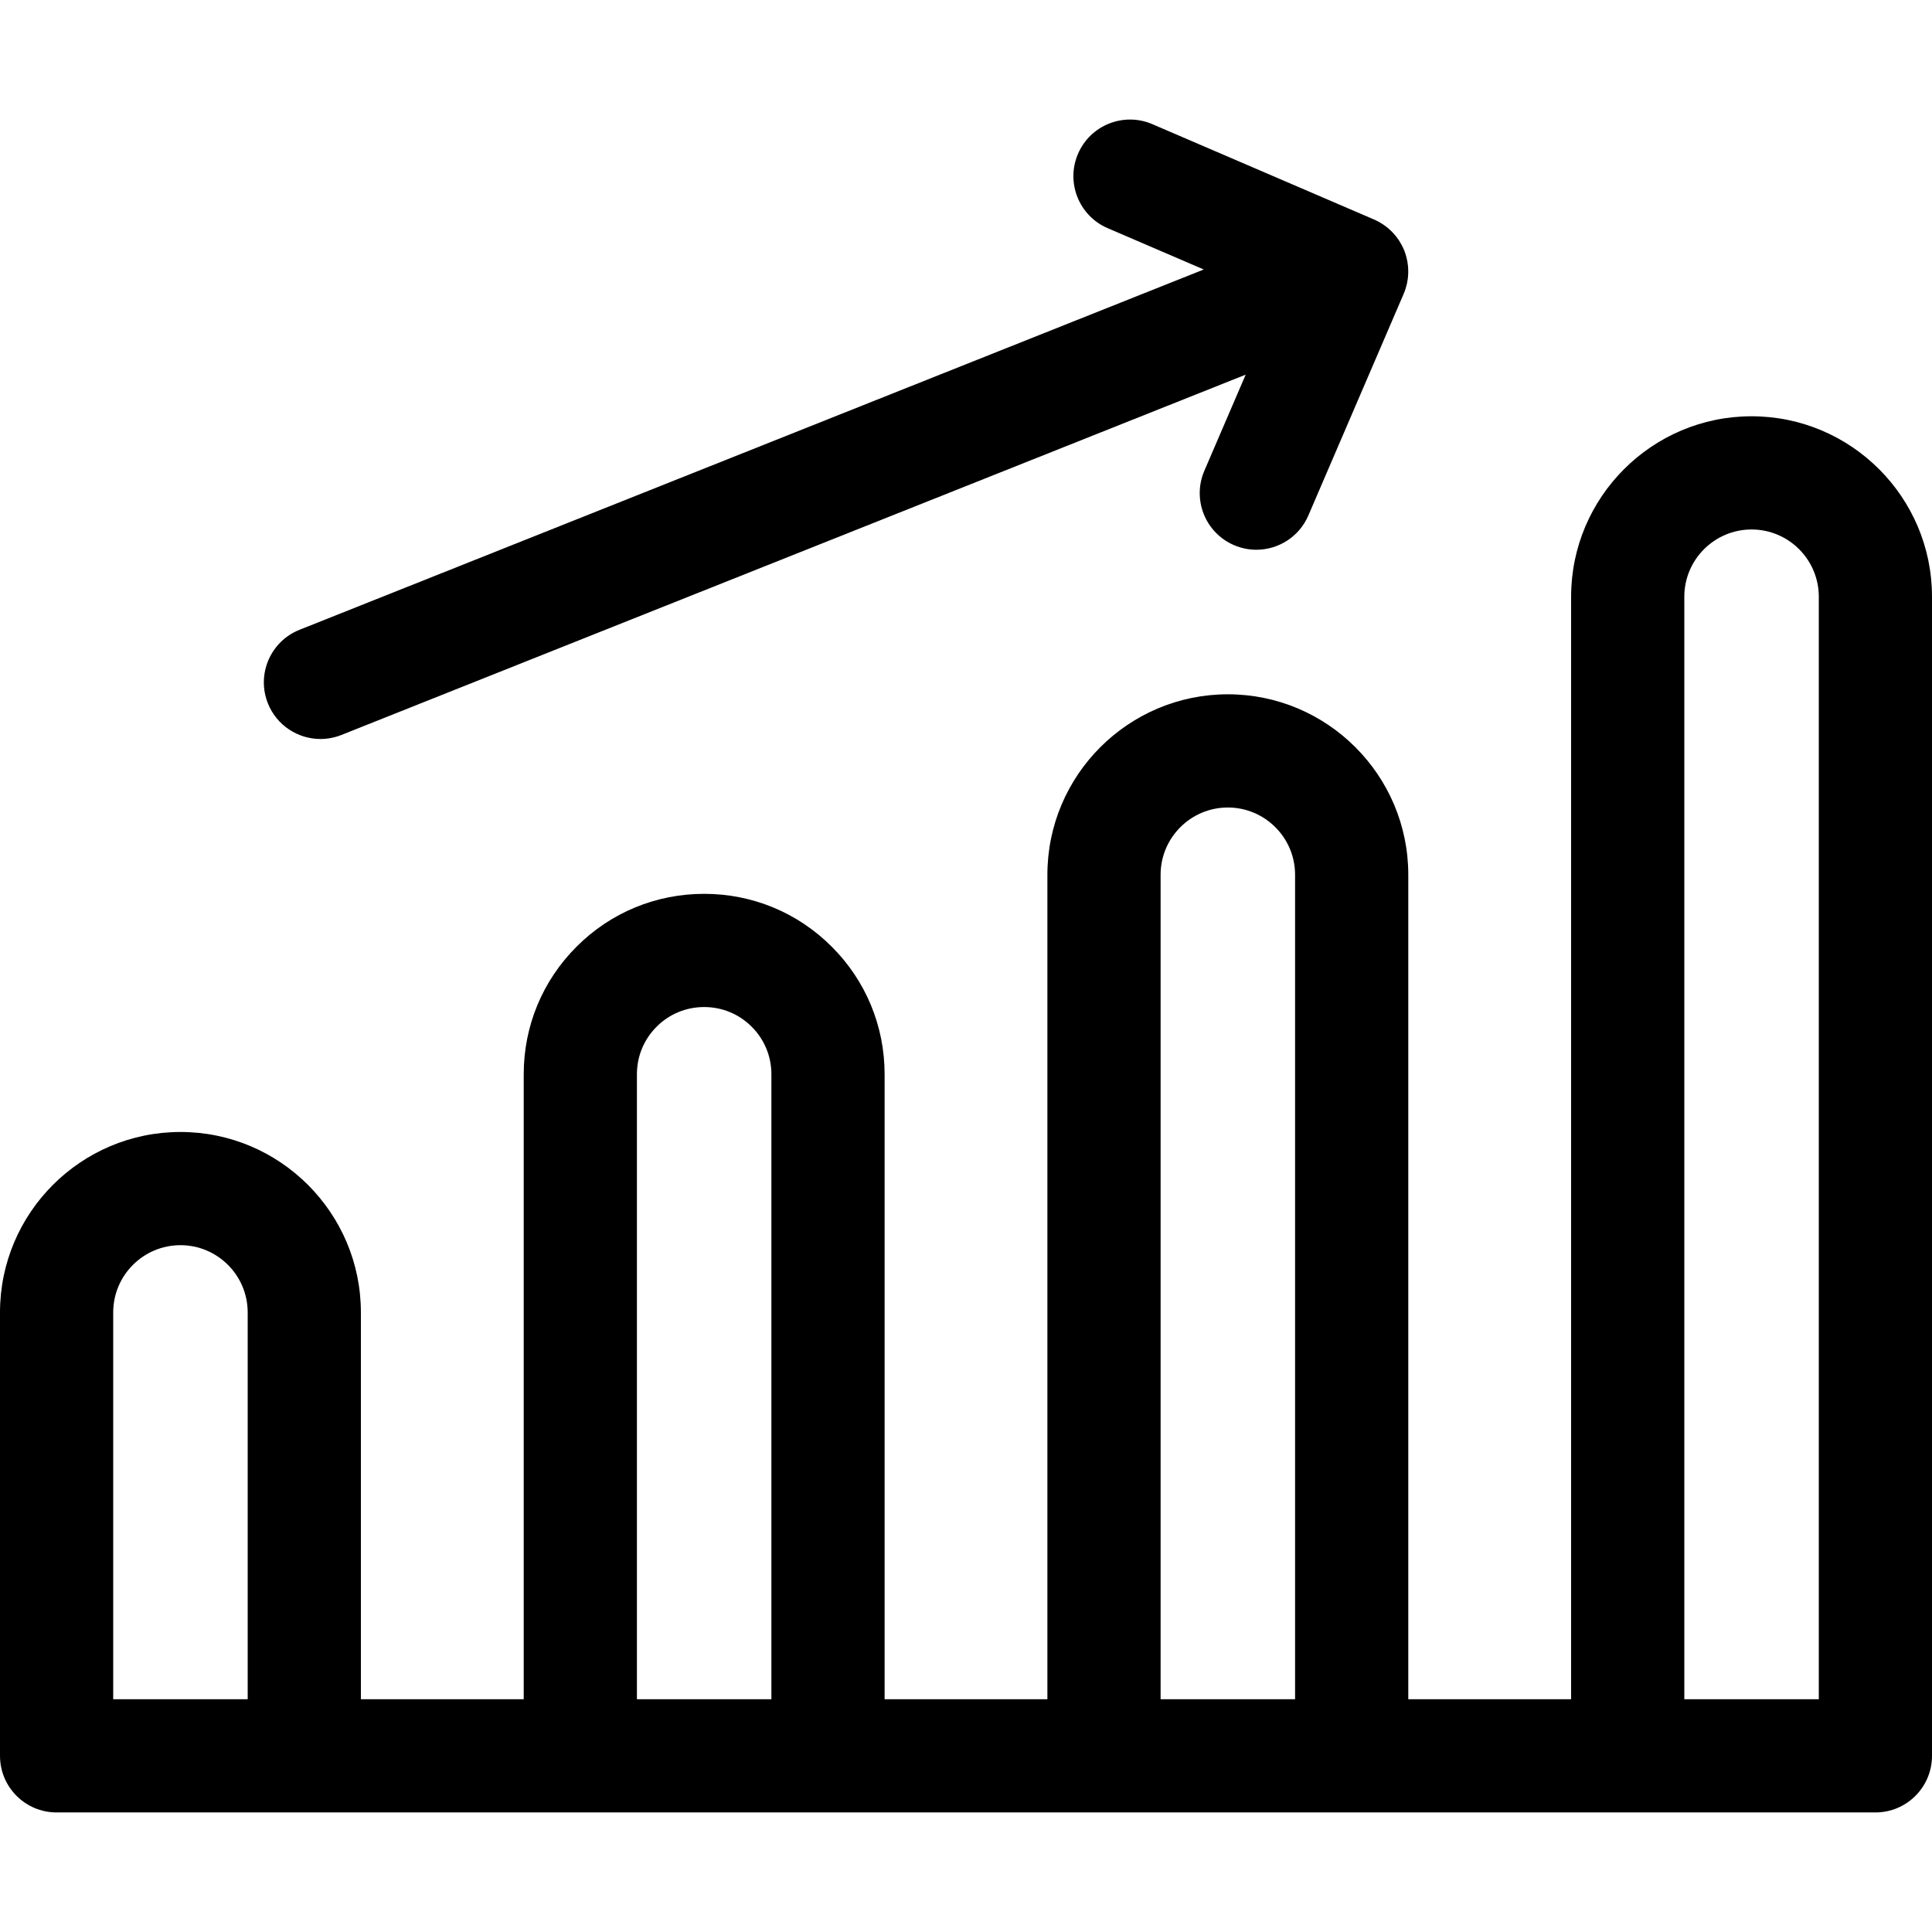
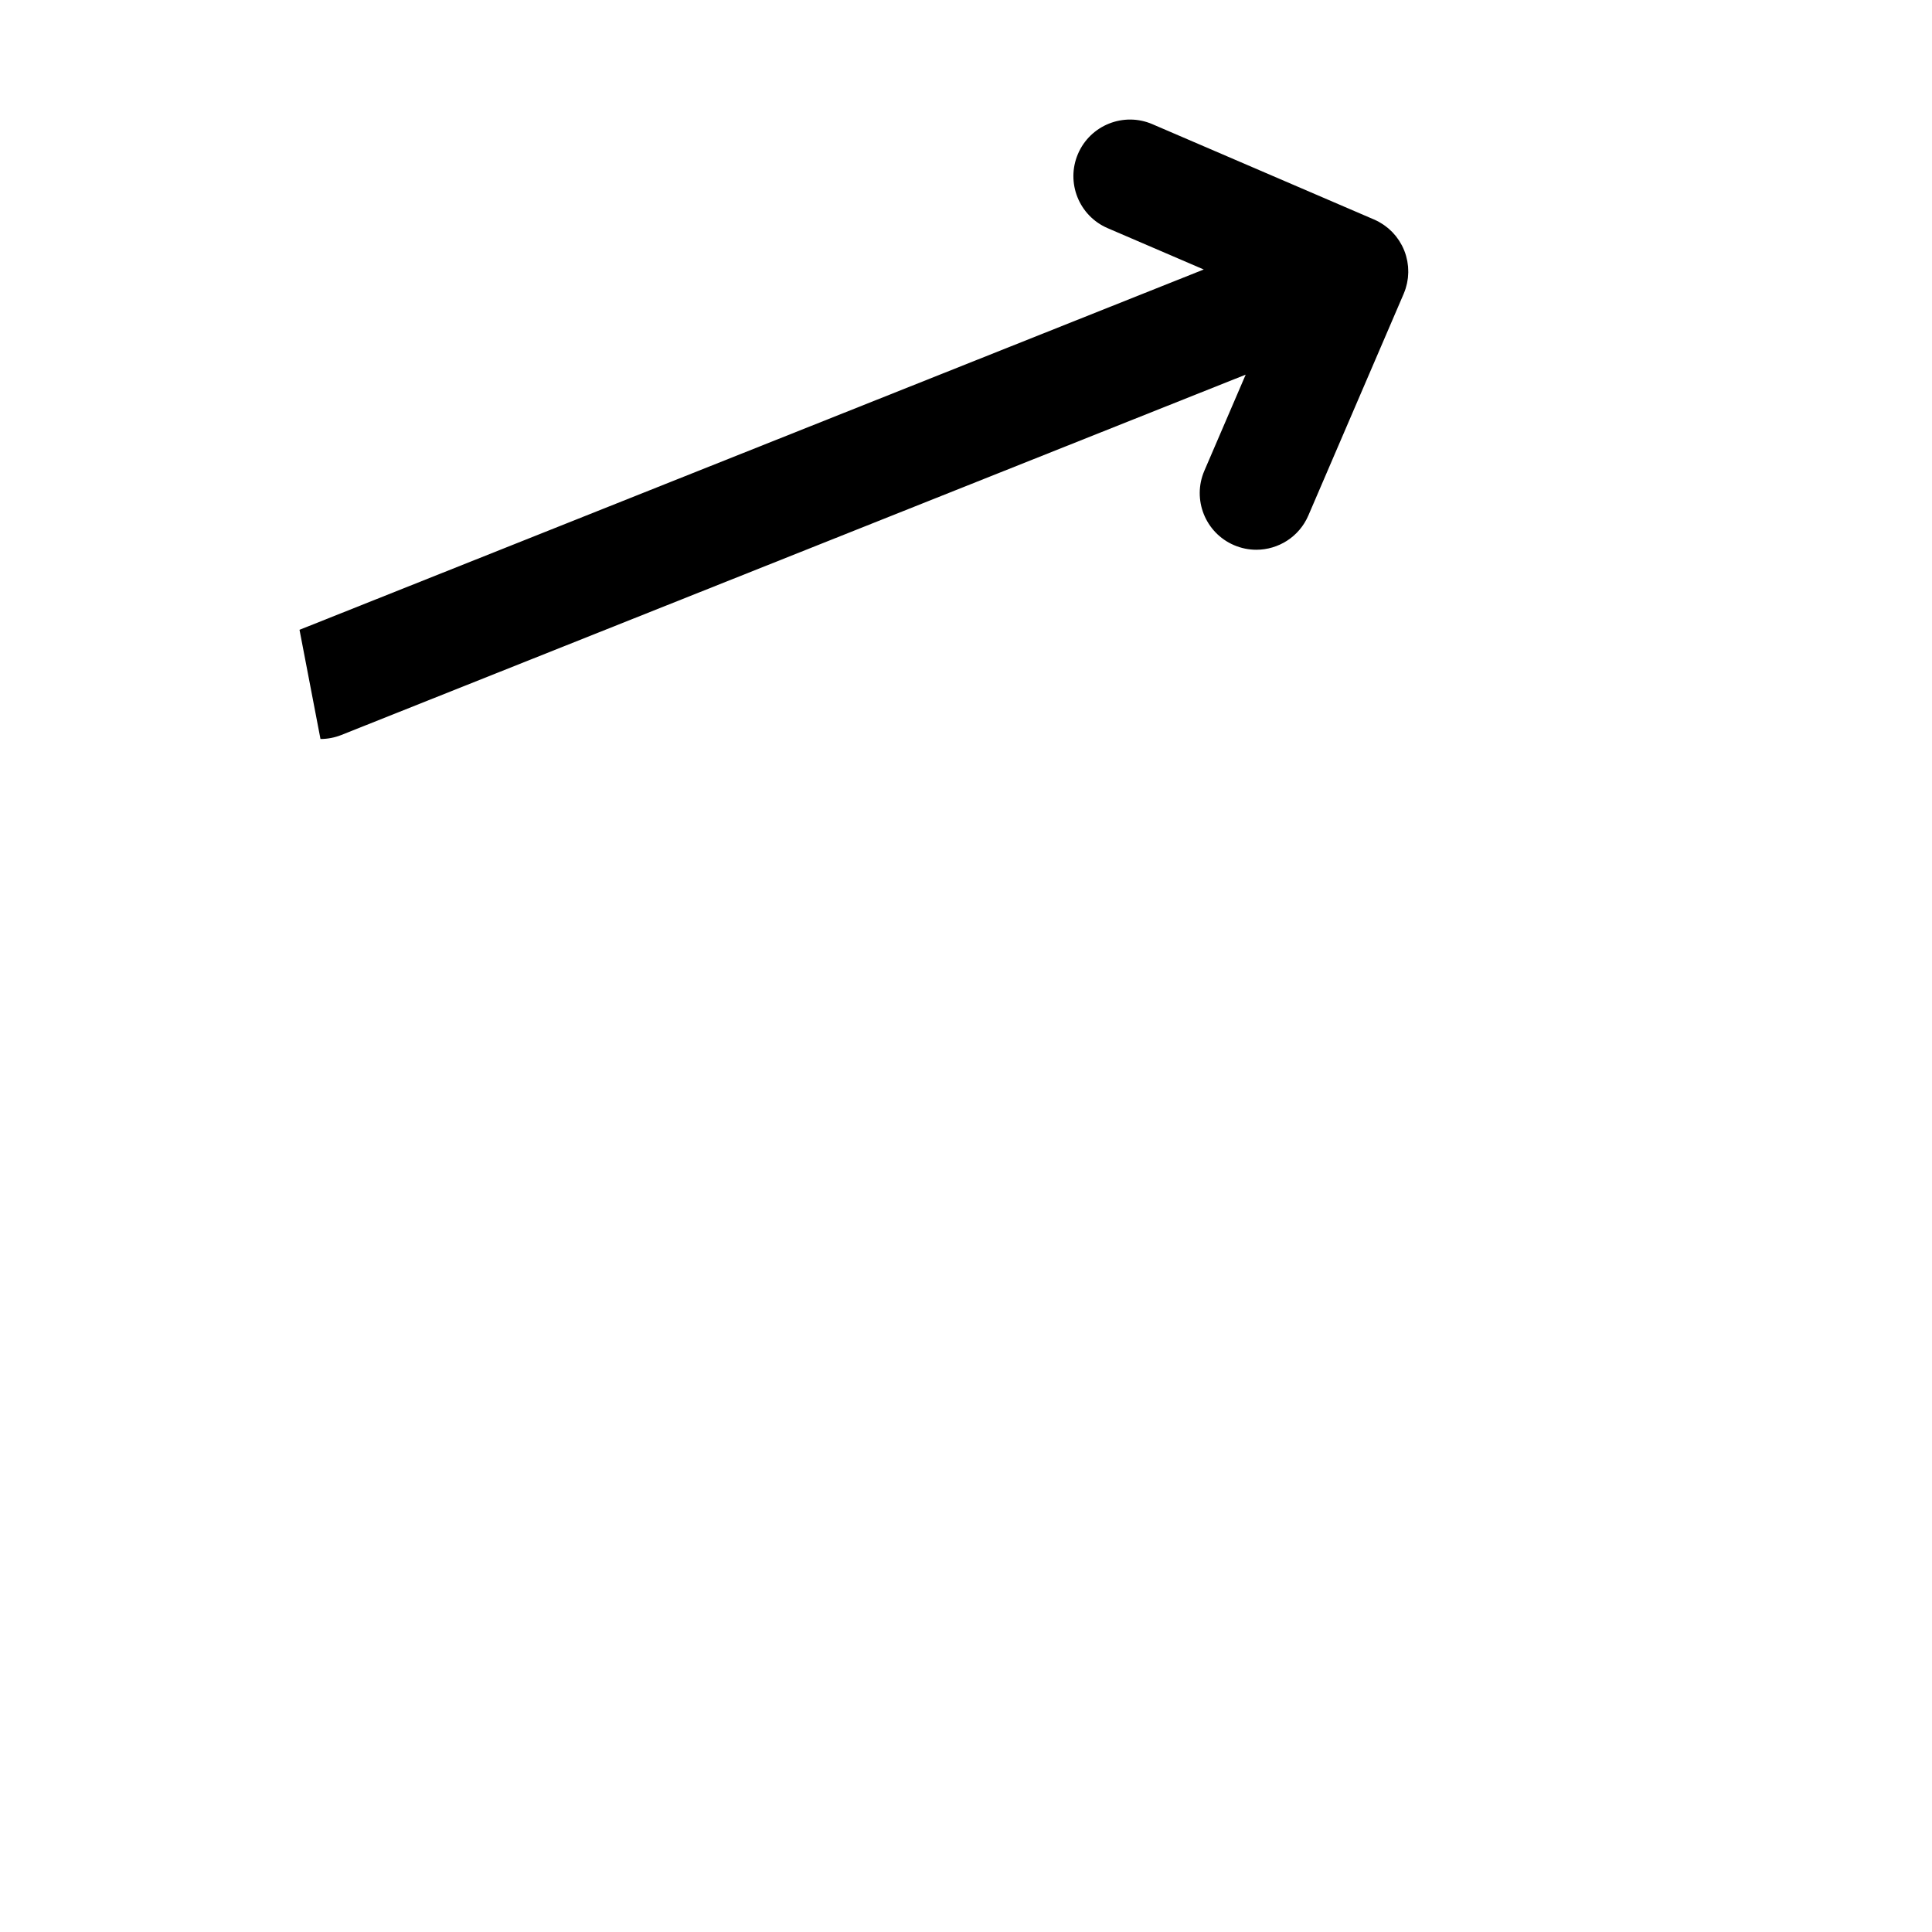
<svg xmlns="http://www.w3.org/2000/svg" width="800px" height="800px" viewBox="0 0 512 512" id="svg2793" style="fill-rule:evenodd;clip-rule:evenodd;stroke-linejoin:round;stroke-miterlimit:2;" version="1.1" xml:space="preserve">
  <defs id="defs2797" />
  <g id="_03-Profit" style="display:inline" transform="translate(-2048,7.53847e-4)">
    <g id="g2756" transform="translate(2132.93,29.634)">
-       <path d="m 0,166.206 c 1.848,0 3.727,-0.344 5.548,-1.069 L 245.19,69.65 234.235,95.126 c -3.272,7.61 0.244,16.433 7.855,19.706 1.931,0.83 3.941,1.224 5.919,1.224 5.812,0 11.345,-3.4 13.787,-9.079 l 25.26,-58.739 c 0.019,-0.046 0.032,-0.092 0.05,-0.137 0.172,-0.41 0.33,-0.825 0.464,-1.249 0.073,-0.226 0.123,-0.455 0.184,-0.682 0.065,-0.245 0.139,-0.487 0.191,-0.735 0.056,-0.26 0.09,-0.521 0.132,-0.781 0.035,-0.222 0.078,-0.443 0.104,-0.668 0.029,-0.258 0.039,-0.515 0.054,-0.773 0.014,-0.233 0.036,-0.463 0.038,-0.696 0.003,-0.246 -0.012,-0.488 -0.02,-0.732 -0.009,-0.246 -0.012,-0.492 -0.032,-0.739 -0.021,-0.239 -0.06,-0.475 -0.091,-0.711 -0.033,-0.248 -0.059,-0.496 -0.106,-0.744 -0.048,-0.267 -0.119,-0.53 -0.183,-0.793 -0.051,-0.212 -0.092,-0.425 -0.153,-0.636 -0.136,-0.475 -0.294,-0.941 -0.478,-1.4 V 36.76 c -0.183,-0.459 -0.391,-0.908 -0.617,-1.348 -0.104,-0.2 -0.224,-0.387 -0.335,-0.581 -0.132,-0.229 -0.258,-0.463 -0.403,-0.686 -0.141,-0.219 -0.298,-0.423 -0.451,-0.633 -0.134,-0.186 -0.262,-0.376 -0.406,-0.557 -0.161,-0.201 -0.335,-0.389 -0.506,-0.582 -0.155,-0.174 -0.304,-0.354 -0.467,-0.521 -0.171,-0.176 -0.354,-0.337 -0.534,-0.504 -0.179,-0.167 -0.353,-0.339 -0.543,-0.498 -0.185,-0.157 -0.381,-0.297 -0.574,-0.444 -0.196,-0.15 -0.387,-0.305 -0.592,-0.447 -0.23,-0.158 -0.471,-0.297 -0.71,-0.442 -0.179,-0.11 -0.352,-0.227 -0.538,-0.33 -0.434,-0.24 -0.88,-0.46 -1.336,-0.656 L 220.461,3.272 C 212.854,0 204.028,3.516 200.755,11.126 c -3.273,7.61 0.244,16.433 7.854,19.706 l 25.468,10.952 -239.634,95.484 c -7.695,3.066 -11.448,11.791 -8.382,19.487 2.341,5.874 7.979,9.451 13.939,9.451" id="path2754" style="fill-rule:nonzero" />
+       <path d="m 0,166.206 c 1.848,0 3.727,-0.344 5.548,-1.069 L 245.19,69.65 234.235,95.126 c -3.272,7.61 0.244,16.433 7.855,19.706 1.931,0.83 3.941,1.224 5.919,1.224 5.812,0 11.345,-3.4 13.787,-9.079 l 25.26,-58.739 c 0.019,-0.046 0.032,-0.092 0.05,-0.137 0.172,-0.41 0.33,-0.825 0.464,-1.249 0.073,-0.226 0.123,-0.455 0.184,-0.682 0.065,-0.245 0.139,-0.487 0.191,-0.735 0.056,-0.26 0.09,-0.521 0.132,-0.781 0.035,-0.222 0.078,-0.443 0.104,-0.668 0.029,-0.258 0.039,-0.515 0.054,-0.773 0.014,-0.233 0.036,-0.463 0.038,-0.696 0.003,-0.246 -0.012,-0.488 -0.02,-0.732 -0.009,-0.246 -0.012,-0.492 -0.032,-0.739 -0.021,-0.239 -0.06,-0.475 -0.091,-0.711 -0.033,-0.248 -0.059,-0.496 -0.106,-0.744 -0.048,-0.267 -0.119,-0.53 -0.183,-0.793 -0.051,-0.212 -0.092,-0.425 -0.153,-0.636 -0.136,-0.475 -0.294,-0.941 -0.478,-1.4 V 36.76 c -0.183,-0.459 -0.391,-0.908 -0.617,-1.348 -0.104,-0.2 -0.224,-0.387 -0.335,-0.581 -0.132,-0.229 -0.258,-0.463 -0.403,-0.686 -0.141,-0.219 -0.298,-0.423 -0.451,-0.633 -0.134,-0.186 -0.262,-0.376 -0.406,-0.557 -0.161,-0.201 -0.335,-0.389 -0.506,-0.582 -0.155,-0.174 -0.304,-0.354 -0.467,-0.521 -0.171,-0.176 -0.354,-0.337 -0.534,-0.504 -0.179,-0.167 -0.353,-0.339 -0.543,-0.498 -0.185,-0.157 -0.381,-0.297 -0.574,-0.444 -0.196,-0.15 -0.387,-0.305 -0.592,-0.447 -0.23,-0.158 -0.471,-0.297 -0.71,-0.442 -0.179,-0.11 -0.352,-0.227 -0.538,-0.33 -0.434,-0.24 -0.88,-0.46 -1.336,-0.656 L 220.461,3.272 C 212.854,0 204.028,3.516 200.755,11.126 c -3.273,7.61 0.244,16.433 7.854,19.706 l 25.468,10.952 -239.634,95.484 " id="path2754" style="fill-rule:nonzero" />
    </g>
    <g id="g2760" transform="translate(2078,242.827)">
-       <path d="m 0,104.978 c 0,-9.826 7.994,-17.819 17.82,-17.819 9.826,0 17.82,7.993 17.82,17.819 V 207.489 H 0 Z M 138.79,41.869 c 0,-4.77 1.85,-9.243 5.225,-12.613 3.353,-3.358 7.826,-5.208 12.595,-5.208 4.763,0 9.232,1.85 12.602,5.226 3.365,3.359 5.218,7.832 5.218,12.595 v 165.62 h -35.64 z m 138.78,-52.88 c 0,-9.826 7.994,-17.821 17.82,-17.821 9.826,0 17.82,7.995 17.82,17.821 v 218.5 h -35.64 z m 138.79,-73.681 c 0,-9.826 7.994,-17.819 17.82,-17.819 9.826,0 17.82,7.993 17.82,17.819 v 292.181 h -35.64 z m 17.82,-47.819 c -26.368,0 -47.82,21.452 -47.82,47.819 v 292.181 h -43.15 v -218.5 c 0,-26.368 -21.452,-47.821 -47.82,-47.821 -26.368,0 -47.82,21.453 -47.82,47.821 v 218.5 H 204.43 V 41.869 c 0,-12.786 -4.98,-24.799 -14.005,-33.808 -9.02,-9.036 -21.029,-14.013 -33.815,-14.013 -12.792,0 -24.805,4.977 -33.808,13.995 -9.036,9.022 -14.012,21.035 -14.012,33.826 v 165.62 H 65.64 V 104.978 C 65.64,78.611 44.188,57.159 17.82,57.159 -8.548,57.159 -30,78.611 -30,104.978 v 117.511 c 0,8.284 6.716,15 15,15 h 482 c 8.284,0 15,-6.716 15,-15 V -84.692 c 0,-26.367 -21.452,-47.819 -47.82,-47.819" id="path2758" style="fill-rule:nonzero" />
-     </g>
+       </g>
  </g>
</svg>